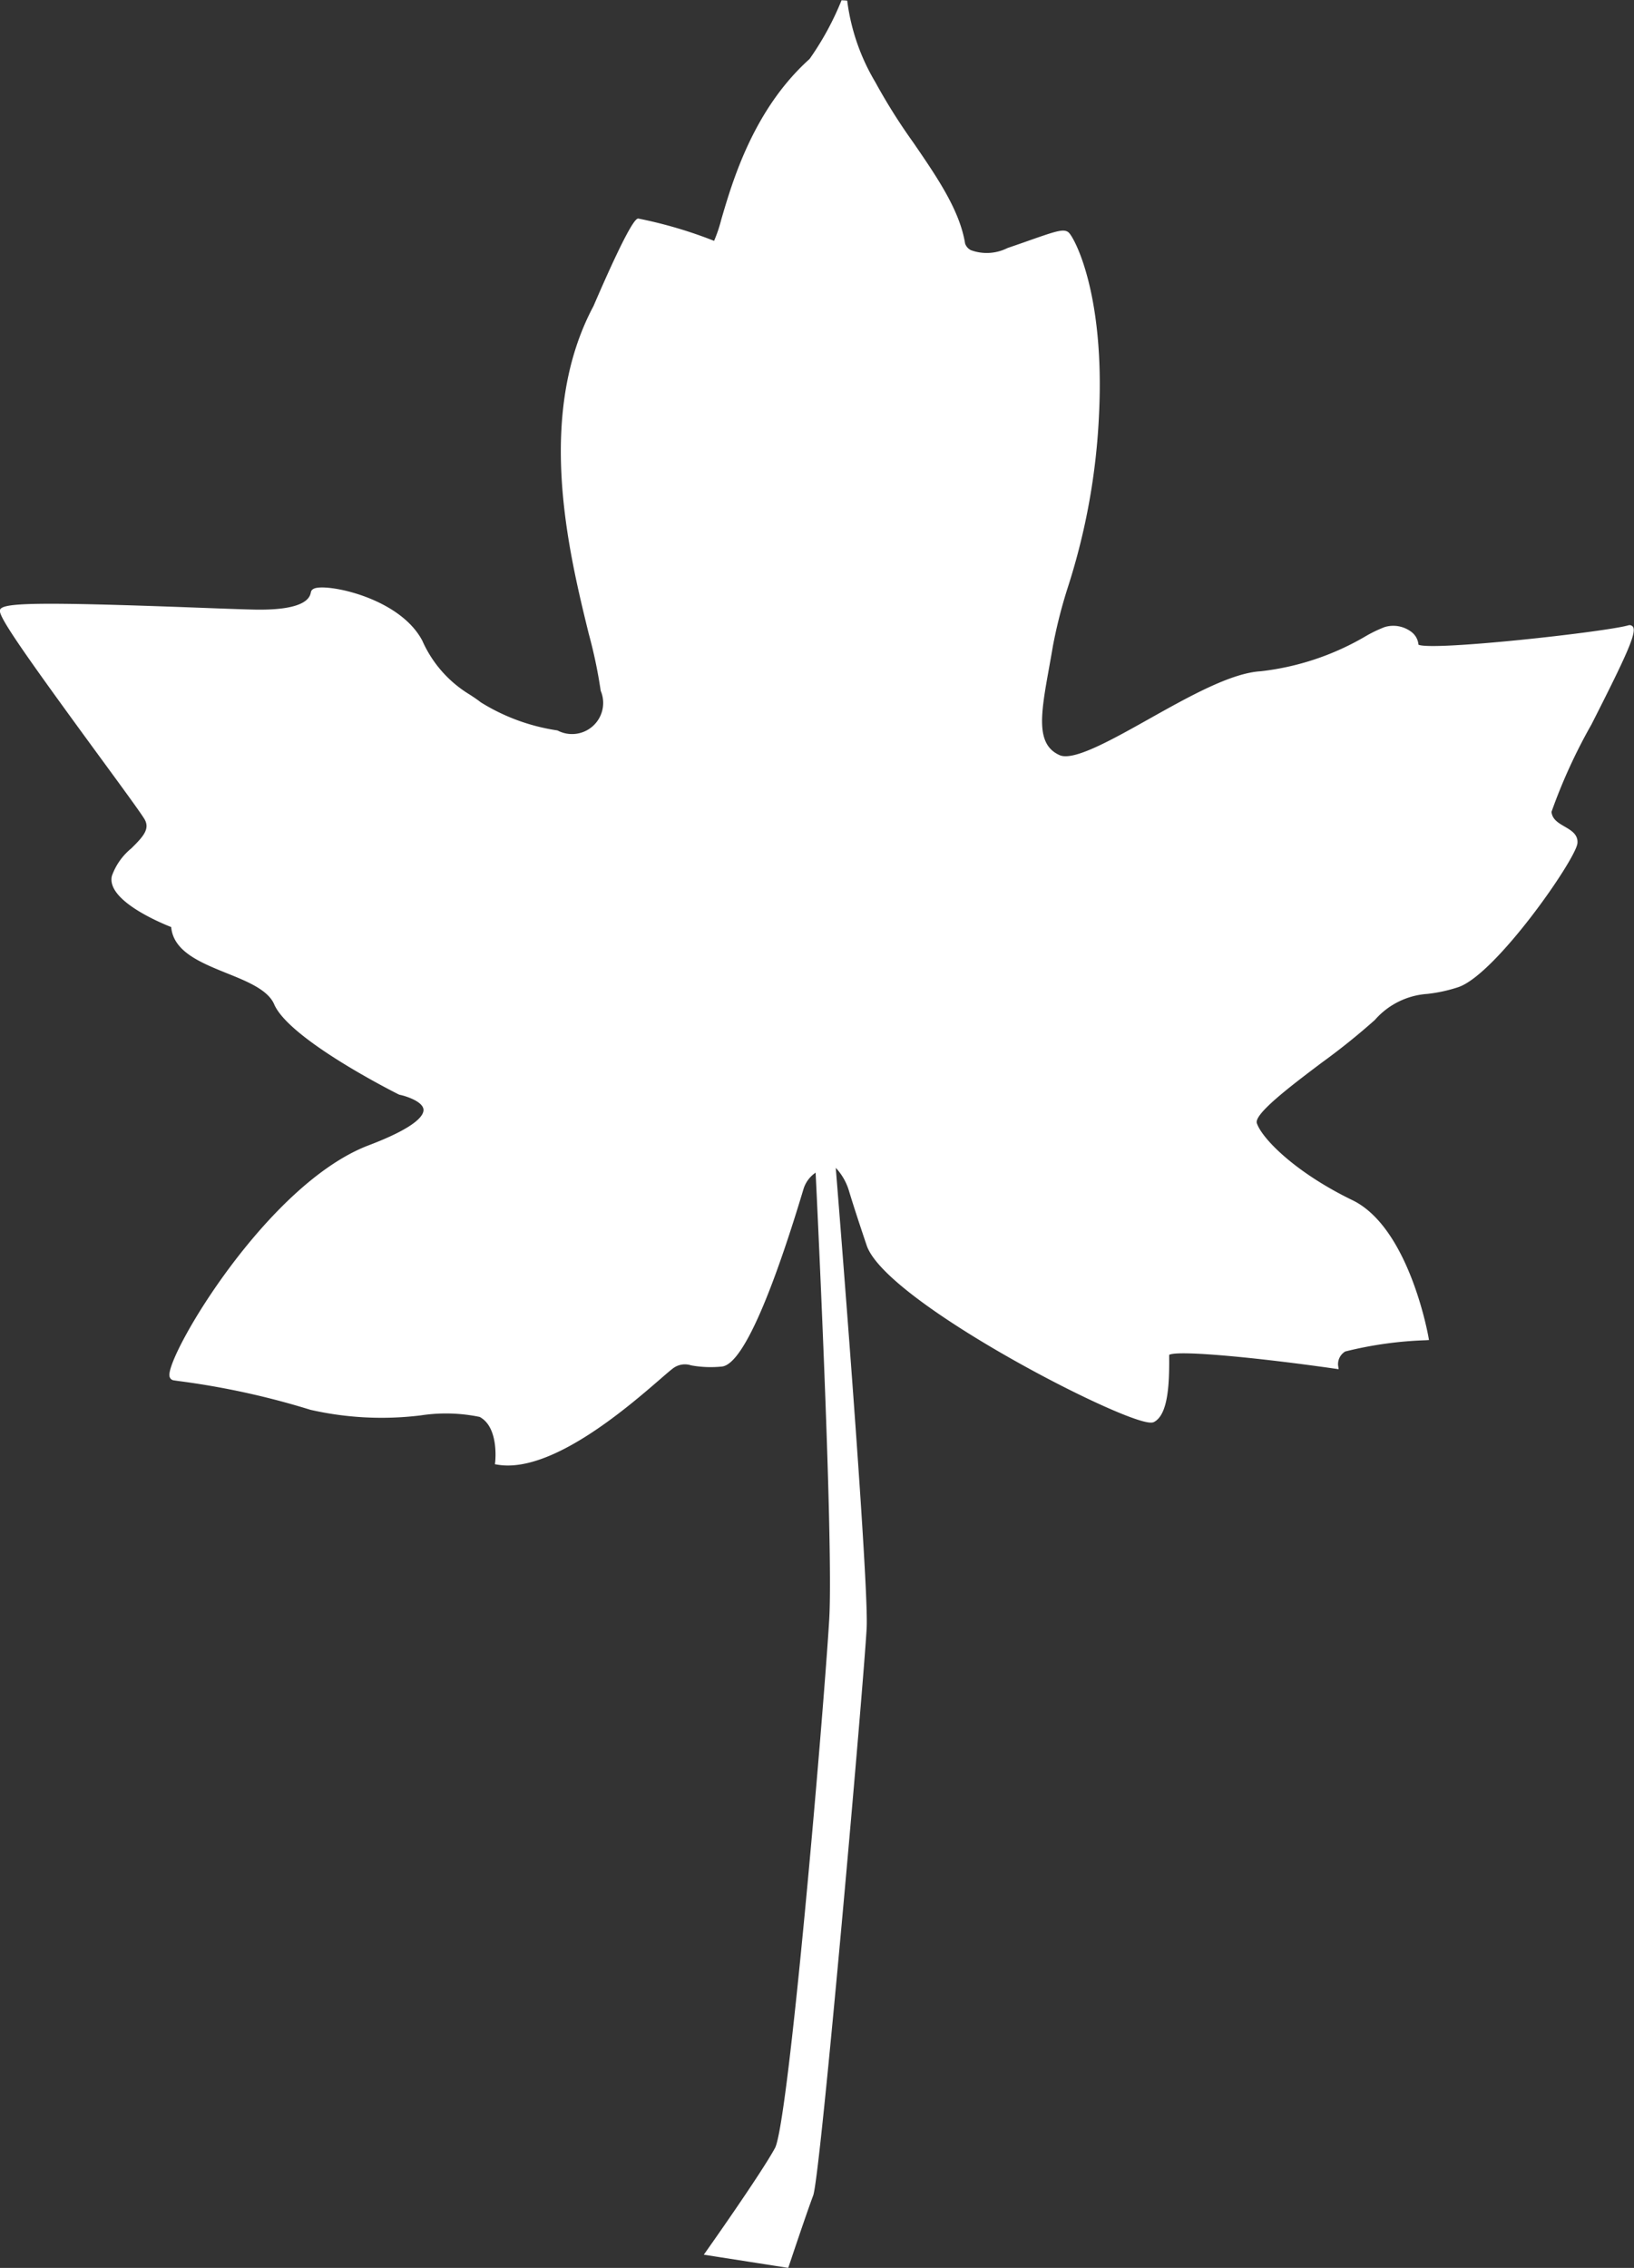
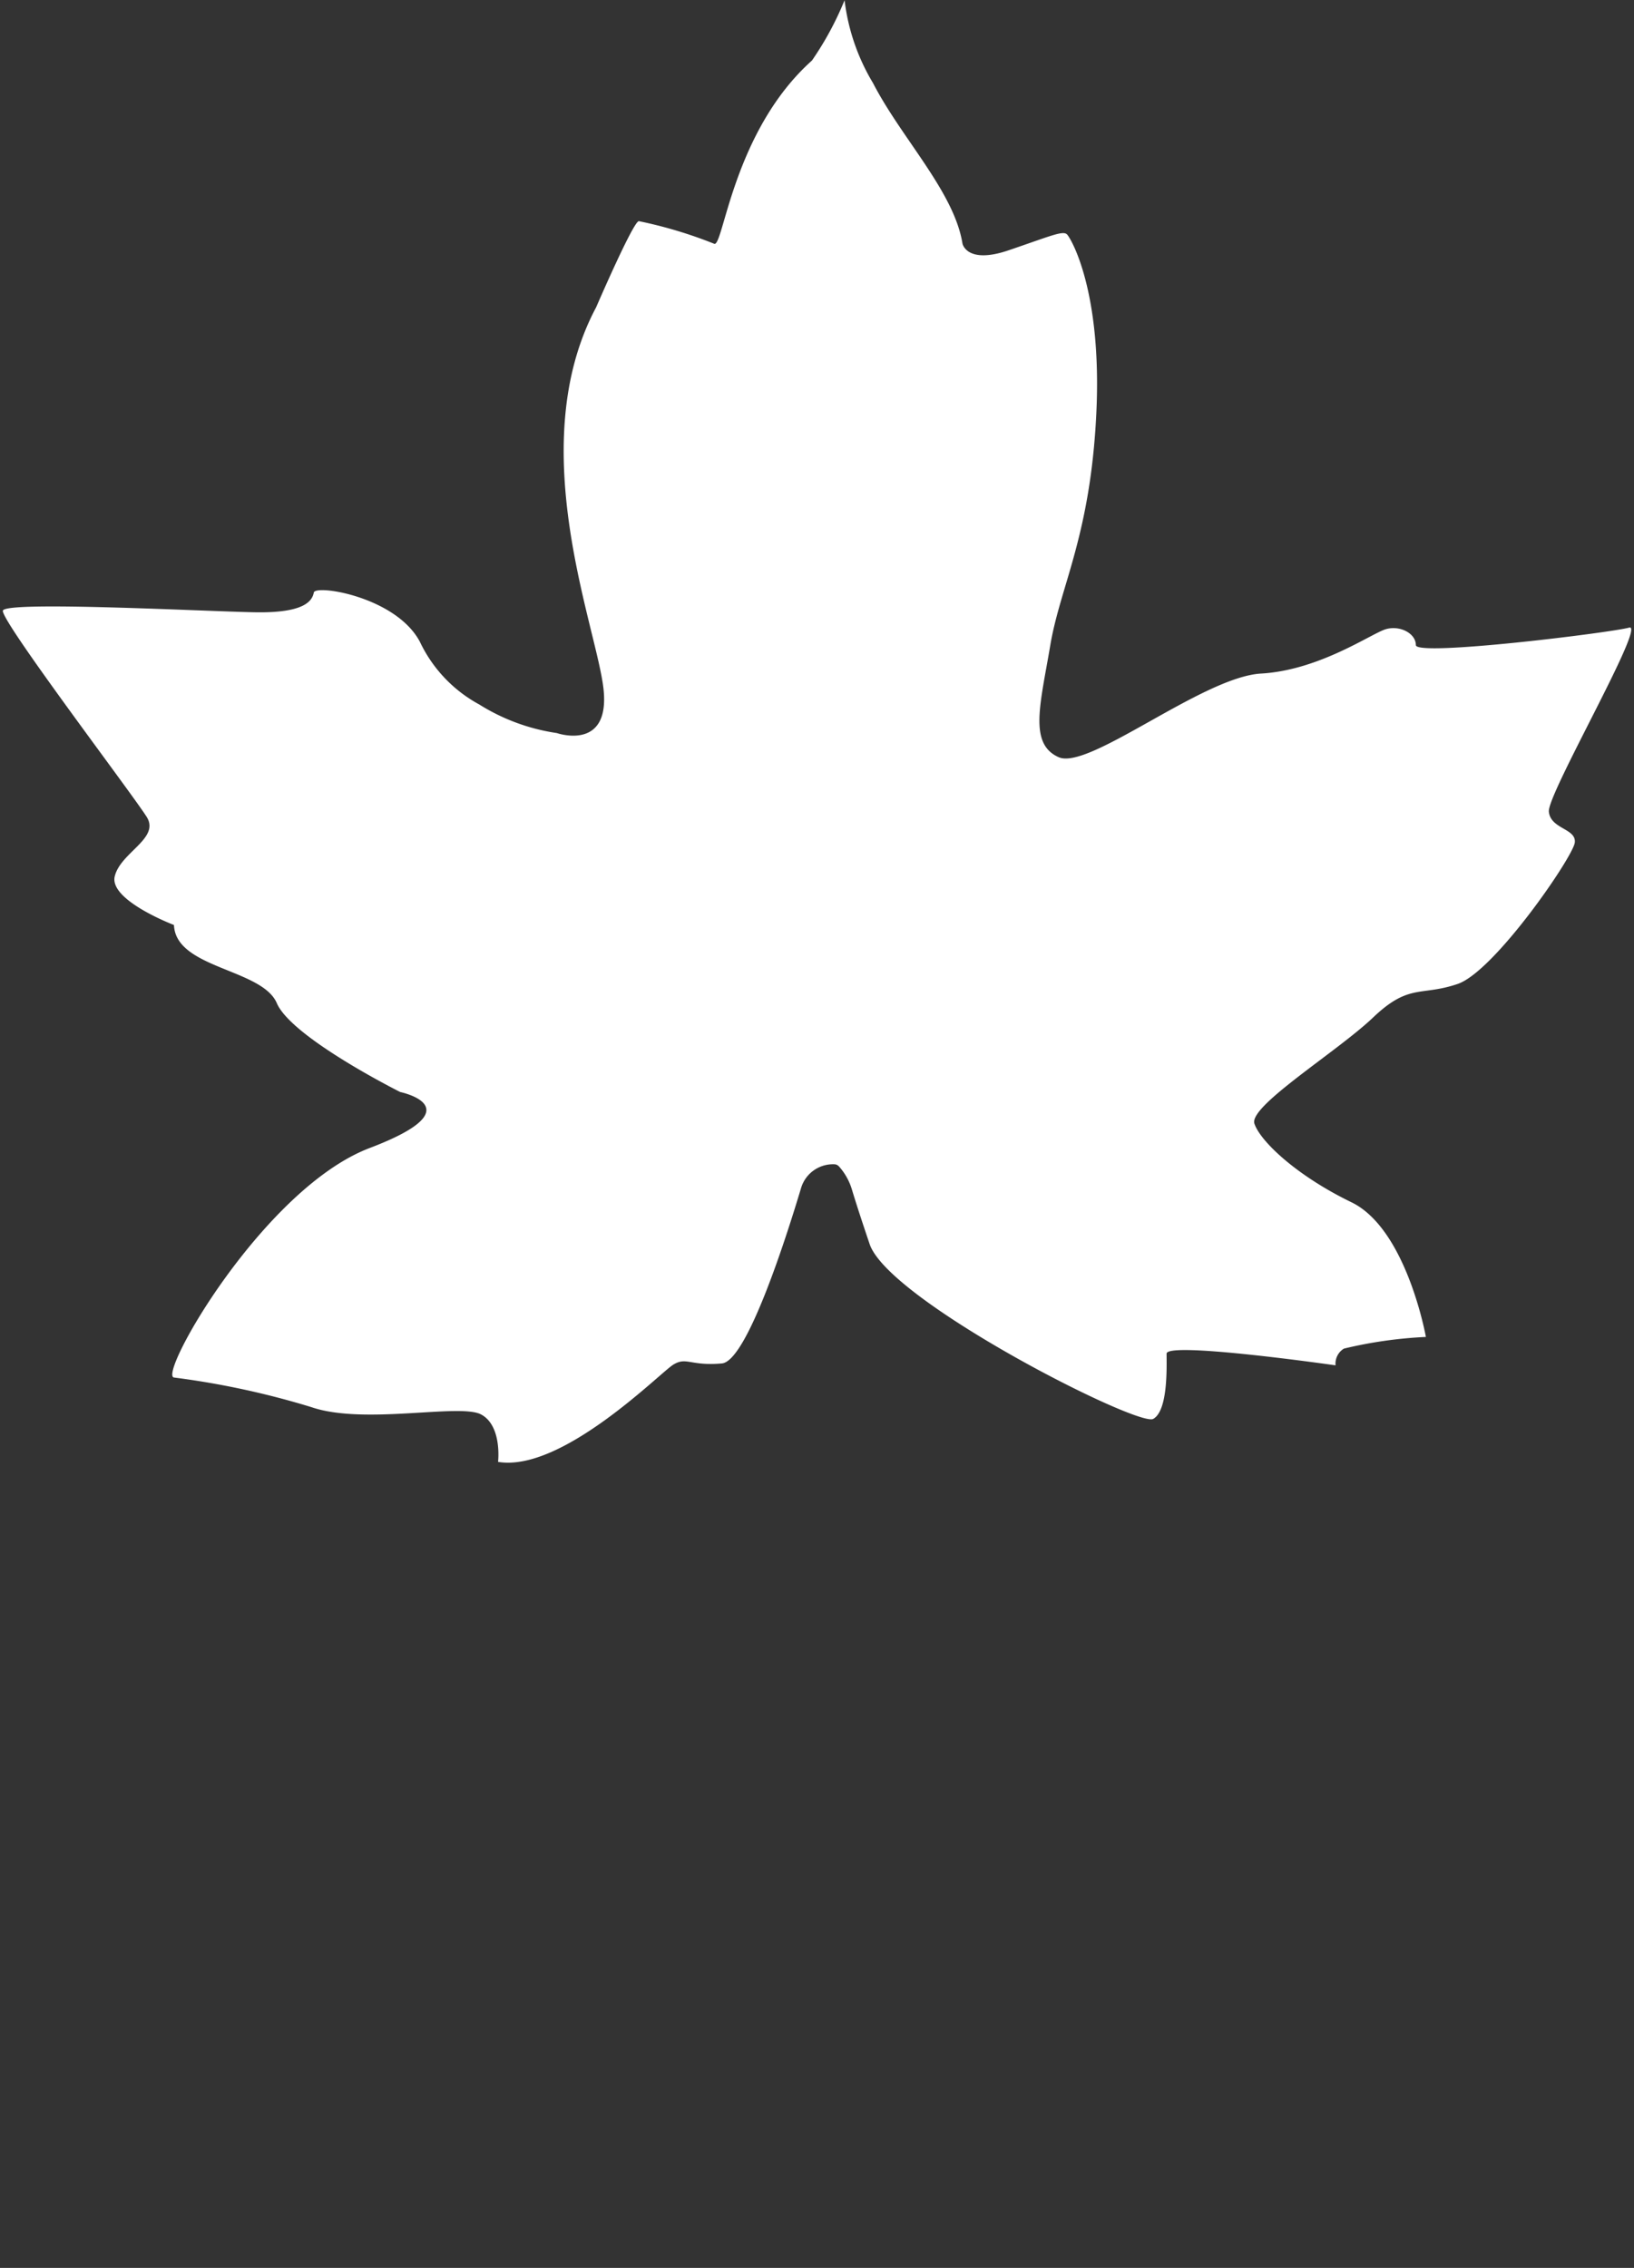
<svg xmlns="http://www.w3.org/2000/svg" width="83.998" height="116.584" viewBox="0 0 83.998 116.584">
  <rect x="0" y="0" width="83.998" height="116.584" fill="#333333" stroke="none" />
  <g id="Group_396" data-name="Group 396" transform="translate(-1701.508 -1191.258)">
    <g id="Group_394" data-name="Group 394" transform="translate(1701.508 1191.258)">
      <path id="Path_606" data-name="Path 606" d="M1745.062,1251.276a.325.325,0,0,0-.224-.112,1.713,1.713,0,0,0-1.725,1.22c-.844,2.812-2.813,8.905-4.072,9.017-1.638.146-1.82-.364-2.512.073s-5.716,5.534-8.992,4.988c0,0,.218-1.857-.874-2.439s-6.017.555-8.724-.376a42.453,42.453,0,0,0-7.063-1.522c-.846-.127,4.61-9.728,10.066-11.8s1.565-2.876,1.565-2.876-5.583-2.792-6.344-4.568-5.2-1.776-5.287-4.018c0,0-3.341-1.269-3.045-2.5s2.326-1.946,1.65-3.045-7.528-10.108-7.4-10.616,10.447.042,12.984.085,2.918-.592,3-1.015,4.23.211,5.456,2.538a7.129,7.129,0,0,0,3.045,3.214,10.33,10.33,0,0,0,3.991,1.472s2.709.946,2.408-2.193-4.214-12.513-.387-19.694c0,0,1.892-4.386,2.193-4.429a22.758,22.758,0,0,1,3.87,1.161c.473.258.946-5.762,5.031-9.417a16.142,16.142,0,0,0,1.677-3.1,10.743,10.743,0,0,0,1.462,4.257c1.462,2.838,4.171,5.59,4.6,8.256,0,0,.215,1.075,2.365.344s2.8-1.032,3.01-.817,1.806,2.924,1.505,9.2-1.849,8.858-2.365,11.911-1.118,5.074.43,5.762,7.4-4.128,10.406-4.3,5.676-2.064,6.407-2.279,1.548.215,1.548.817,10.062-.645,10.965-.9-4.214,8.557-4.128,9.46,1.419.86,1.333,1.591-4.128,6.622-6.02,7.267-2.494-.043-4.343,1.72-6.407,4.558-6.106,5.461,2.15,2.666,4.988,4.042,3.827,6.923,3.827,6.923a22.424,22.424,0,0,0-4.214.6.906.906,0,0,0-.43.86s-8.686-1.247-8.686-.6.086,2.924-.688,3.354-13.588-6.063-14.577-8.987c-.49-1.447-.761-2.306-.911-2.805a3.143,3.143,0,0,0-.668-1.191Z" transform="translate(-1701.933 -1191.312)" fill="#fff" />
-       <path id="Path_607" data-name="Path 607" d="M1727.616,1266.594a3.236,3.236,0,0,1-.529-.042l-.137-.023.016-.138c0-.018.193-1.765-.8-2.294a8.509,8.509,0,0,0-3.026-.079,16.475,16.475,0,0,1-5.676-.288,40.511,40.511,0,0,0-6.793-1.48l-.244-.036a.25.25,0,0,1-.208-.246c-.118-1.1,5.027-9.853,10.244-11.835,2.5-.95,2.837-1.559,2.815-1.837-.033-.419-.92-.7-1.228-.76l-.036-.012c-.23-.115-5.639-2.836-6.413-4.641-.318-.743-1.4-1.181-2.446-1.6-1.344-.545-2.733-1.107-2.847-2.368-.613-.242-3.346-1.394-3.047-2.632a3.22,3.22,0,0,1,1-1.415c.616-.609.978-1.008.663-1.52-.225-.366-1.177-1.665-2.278-3.169-4.114-5.618-5.219-7.243-5.141-7.559.093-.369,1.641-.443,10.167-.124,1.26.047,2.347.088,2.961.1,2.668.043,2.811-.665,2.858-.9.024-.12.137-.2.335-.224.915-.133,4.285.622,5.392,2.722a6.138,6.138,0,0,0,2.405,2.751c.2.128.4.26.6.416a10.288,10.288,0,0,0,3.924,1.443l.026.007a1.6,1.6,0,0,0,2.215-2.042,24.8,24.8,0,0,0-.617-2.94c-1.028-4.2-2.748-11.218.246-16.837,1.919-4.45,2.207-4.491,2.3-4.5a22.647,22.647,0,0,1,3.9,1.148,7.374,7.374,0,0,0,.37-1.1c.579-1.98,1.655-5.662,4.539-8.251a14.9,14.9,0,0,0,1.643-3.018l.29.018a10.826,10.826,0,0,0,1.446,4.191,30.119,30.119,0,0,0,1.949,3.1c1.229,1.793,2.391,3.486,2.667,5.2a.593.593,0,0,0,.3.339,2.366,2.366,0,0,0,1.877-.11c.444-.151.824-.284,1.15-.4,1.363-.476,1.775-.62,2.01-.385.313.313,1.841,3.192,1.548,9.312a33.854,33.854,0,0,1-1.6,8.9,25.383,25.383,0,0,0-.772,3.032c-.064.381-.13.746-.193,1.1-.429,2.381-.712,3.954.539,4.51.713.317,2.67-.782,4.564-1.844,2.087-1.171,4.246-2.381,5.775-2.469a13.671,13.671,0,0,0,5.426-1.821,6.736,6.736,0,0,1,.948-.452,1.54,1.54,0,0,1,1.334.224.928.928,0,0,1,.4.684c.729.332,9.592-.654,10.781-.994a.215.215,0,0,1,.236.063c.227.276-.3,1.44-2.129,5.039a28.111,28.111,0,0,0-2.05,4.484c.037.387.35.568.681.761s.7.409.651.861c-.1.847-4.193,6.732-6.118,7.388a7.75,7.75,0,0,1-1.6.349,3.935,3.935,0,0,0-2.693,1.338,34.613,34.613,0,0,1-2.737,2.2c-1.555,1.173-3.49,2.634-3.331,3.109.26.78,1.956,2.523,4.914,3.957,2.872,1.392,3.865,6.8,3.907,7.029l.028.16-.162.011a19.609,19.609,0,0,0-4.143.578.758.758,0,0,0-.367.716l.029.194-.194-.027c-3.871-.556-8.067-.967-8.519-.71v.143c.012,1.416-.069,2.917-.764,3.3-.082.045-.252.14-1.427-.314-3.45-1.333-12.519-6.27-13.359-8.754-.507-1.5-.776-2.356-.912-2.81a2.98,2.98,0,0,0-.637-1.135h0a.18.18,0,0,0-.122-.064,1.573,1.573,0,0,0-1.579,1.116c-1.23,4.1-2.957,9.01-4.2,9.12a5.619,5.619,0,0,1-1.575-.062,1.012,1.012,0,0,0-.872.113c-.115.073-.391.312-.74.615C1733.87,1263.519,1730.323,1266.594,1727.616,1266.594Zm-.348-.311c2.611.306,6.366-2.944,7.982-4.345a9.794,9.794,0,0,1,.776-.641,1.29,1.29,0,0,1,1.075-.154,5.339,5.339,0,0,0,1.5.06c.806-.072,2.318-3.487,3.946-8.914a1.857,1.857,0,0,1,1.872-1.324.473.473,0,0,1,.325.16h0a3.267,3.267,0,0,1,.7,1.246c.136.452.4,1.3.91,2.8.587,1.737,5.944,5.138,10.686,7.456,2.395,1.171,3.515,1.509,3.687,1.448.634-.352.617-2.308.61-3.044v-.181a.226.226,0,0,1,.082-.172c.572-.495,6.925.368,8.6.605a1.062,1.062,0,0,1,.5-.813,18.857,18.857,0,0,1,4.12-.614c-.188-.911-1.243-5.46-3.716-6.659-2.857-1.385-4.741-3.16-5.063-4.127-.214-.642,1.165-1.723,3.432-3.434a34.626,34.626,0,0,0,2.712-2.179,4.214,4.214,0,0,1,2.855-1.416,7.472,7.472,0,0,0,1.542-.336c1.85-.631,5.839-6.435,5.922-7.146.029-.25-.164-.375-.508-.575a1.33,1.33,0,0,1-.825-.985c-.04-.424.759-2.037,2.081-4.644a34.182,34.182,0,0,0,2.154-4.672c-1.092.226-10.268,1.454-10.983.914a.21.21,0,0,1-.09-.17.634.634,0,0,0-.285-.5,1.259,1.259,0,0,0-1.077-.178,6.911,6.911,0,0,0-.9.431,13.914,13.914,0,0,1-5.545,1.854c-1.462.083-3.686,1.331-5.649,2.432-2.135,1.2-3.978,2.232-4.825,1.856-1.459-.648-1.16-2.311-.707-4.827.063-.348.128-.712.192-1.092a26.128,26.128,0,0,1,.78-3.067,33.157,33.157,0,0,0,1.584-8.827c.318-6.622-1.444-9.074-1.463-9.092-.105-.106-.709.1-1.708.454-.326.114-.707.247-1.152.4a2.673,2.673,0,0,1-2.125.081.872.872,0,0,1-.43-.534c-.266-1.652-1.409-3.319-2.62-5.084a30.264,30.264,0,0,1-1.968-3.134,14.176,14.176,0,0,1-1.4-3.7,24.531,24.531,0,0,1-1.489,2.548l-.024.028c-2.833,2.535-3.9,6.174-4.468,8.129-.275.941-.371,1.242-.552,1.318a.206.206,0,0,1-.179-.01,25.393,25.393,0,0,0-3.759-1.145,33.513,33.513,0,0,0-2.1,4.343c-2.947,5.531-1.243,12.486-.225,16.641a24.6,24.6,0,0,1,.624,2.982,1.881,1.881,0,0,1-2.588,2.349,10.329,10.329,0,0,1-4.046-1.5c-.193-.149-.382-.272-.581-.4a6.383,6.383,0,0,1-2.5-2.859,5.851,5.851,0,0,0-3.809-2.435,3.148,3.148,0,0,0-1.382-.112c-.113.5-.58,1.141-3.142,1.1-.617-.01-1.706-.051-2.967-.1-3.242-.121-9.22-.345-9.867-.068.161.562,3.236,4.76,5.087,7.288,1.151,1.571,2.06,2.813,2.291,3.188.453.735-.137,1.317-.707,1.88a3.023,3.023,0,0,0-.925,1.276c-.218.9,2.059,1.985,2.955,2.325l.09.034,0,.1c.043,1.141,1.379,1.682,2.672,2.206,1.1.446,2.238.907,2.6,1.76.712,1.661,5.924,4.317,6.259,4.486.212.046,1.385.331,1.44,1.018.052.648-.93,1.346-3,2.133-4.388,1.667-8.726,8.216-9.8,10.666a2.2,2.2,0,0,0-.264.86l.206.03a40.8,40.8,0,0,1,6.846,1.493,16.282,16.282,0,0,0,5.564.272,8.154,8.154,0,0,1,3.181.113C1727.3,1264.371,1727.3,1265.82,1727.267,1266.283Z" transform="translate(-1701.508 -1191.258)" fill="#fff" />
    </g>
    <g id="Group_395" data-name="Group 395" transform="translate(1737.688 1250.158)">
-       <path id="Path_608" data-name="Path 608" d="M1851.349,1425.492s.982,19.647.733,23.756-2.059,25.846-2.806,27.215-3.529,5.3-3.529,5.3l3.984.622s.871-2.614,1.245-3.61,2.614-26.642,2.739-29.132-1.618-24.027-1.618-24.027S1852.191,1424.343,1851.349,1425.492Z" transform="translate(-1845.492 -1424.865)" fill="#fff" />
-       <path id="Path_609" data-name="Path 609" d="M1849.077,1482.115l-4.338-.678.136-.192c.028-.039,2.786-3.94,3.521-5.286.708-1.3,2.494-22.294,2.789-27.155.245-4.053-.724-23.543-.734-23.74l0-.052.031-.042c.32-.437.555-.6.759-.523.276.1.262.6.251.744.071.857,1.742,21.553,1.619,24.024-.127,2.537-2.365,28.153-2.748,29.176-.368.982-1.234,3.579-1.243,3.605Zm-3.829-.893,3.631.567c.174-.52.883-2.632,1.207-3.5.344-.917,2.59-26.279,2.73-29.087.123-2.452-1.6-23.793-1.618-24.009a.862.862,0,0,0-.064-.473s-.11.01-.39.382c.056,1.13.971,19.754.731,23.719-.251,4.133-2.053,25.863-2.824,27.277C1847.994,1477.3,1845.82,1480.409,1845.248,1481.222Z" transform="translate(-1844.739 -1424.432)" fill="#fff" />
-     </g>
+       </g>
  </g>
</svg>